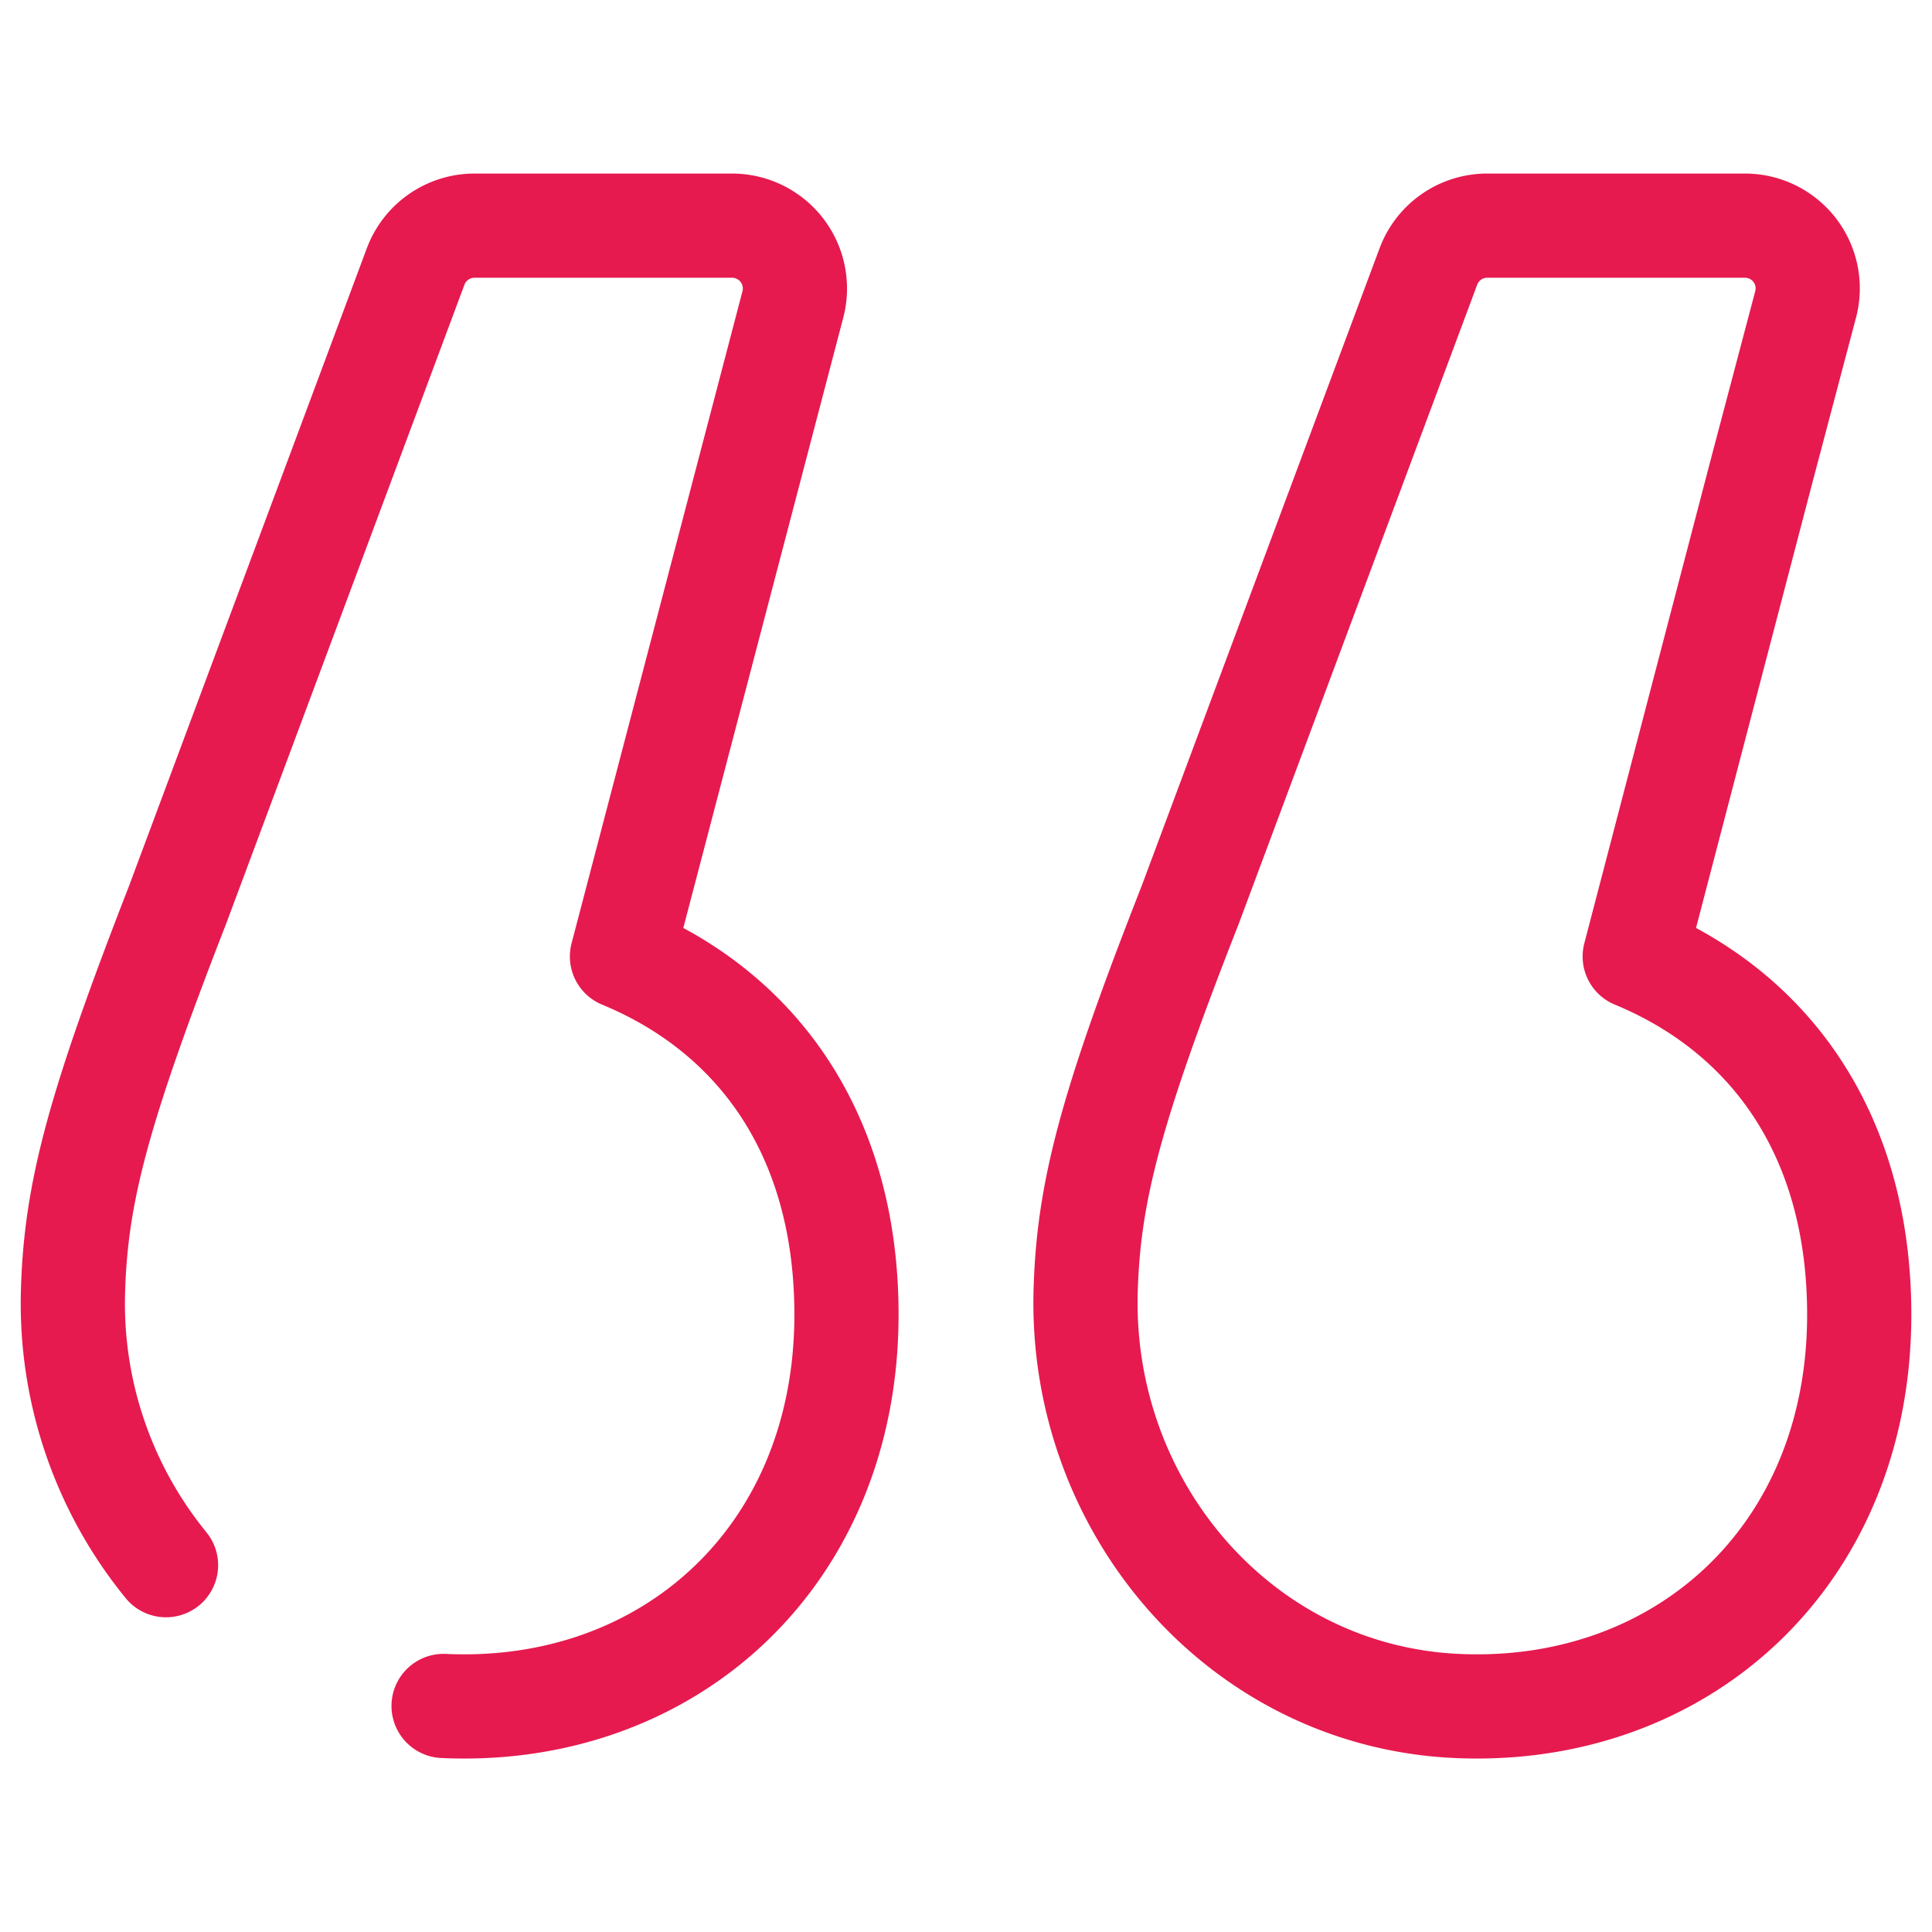
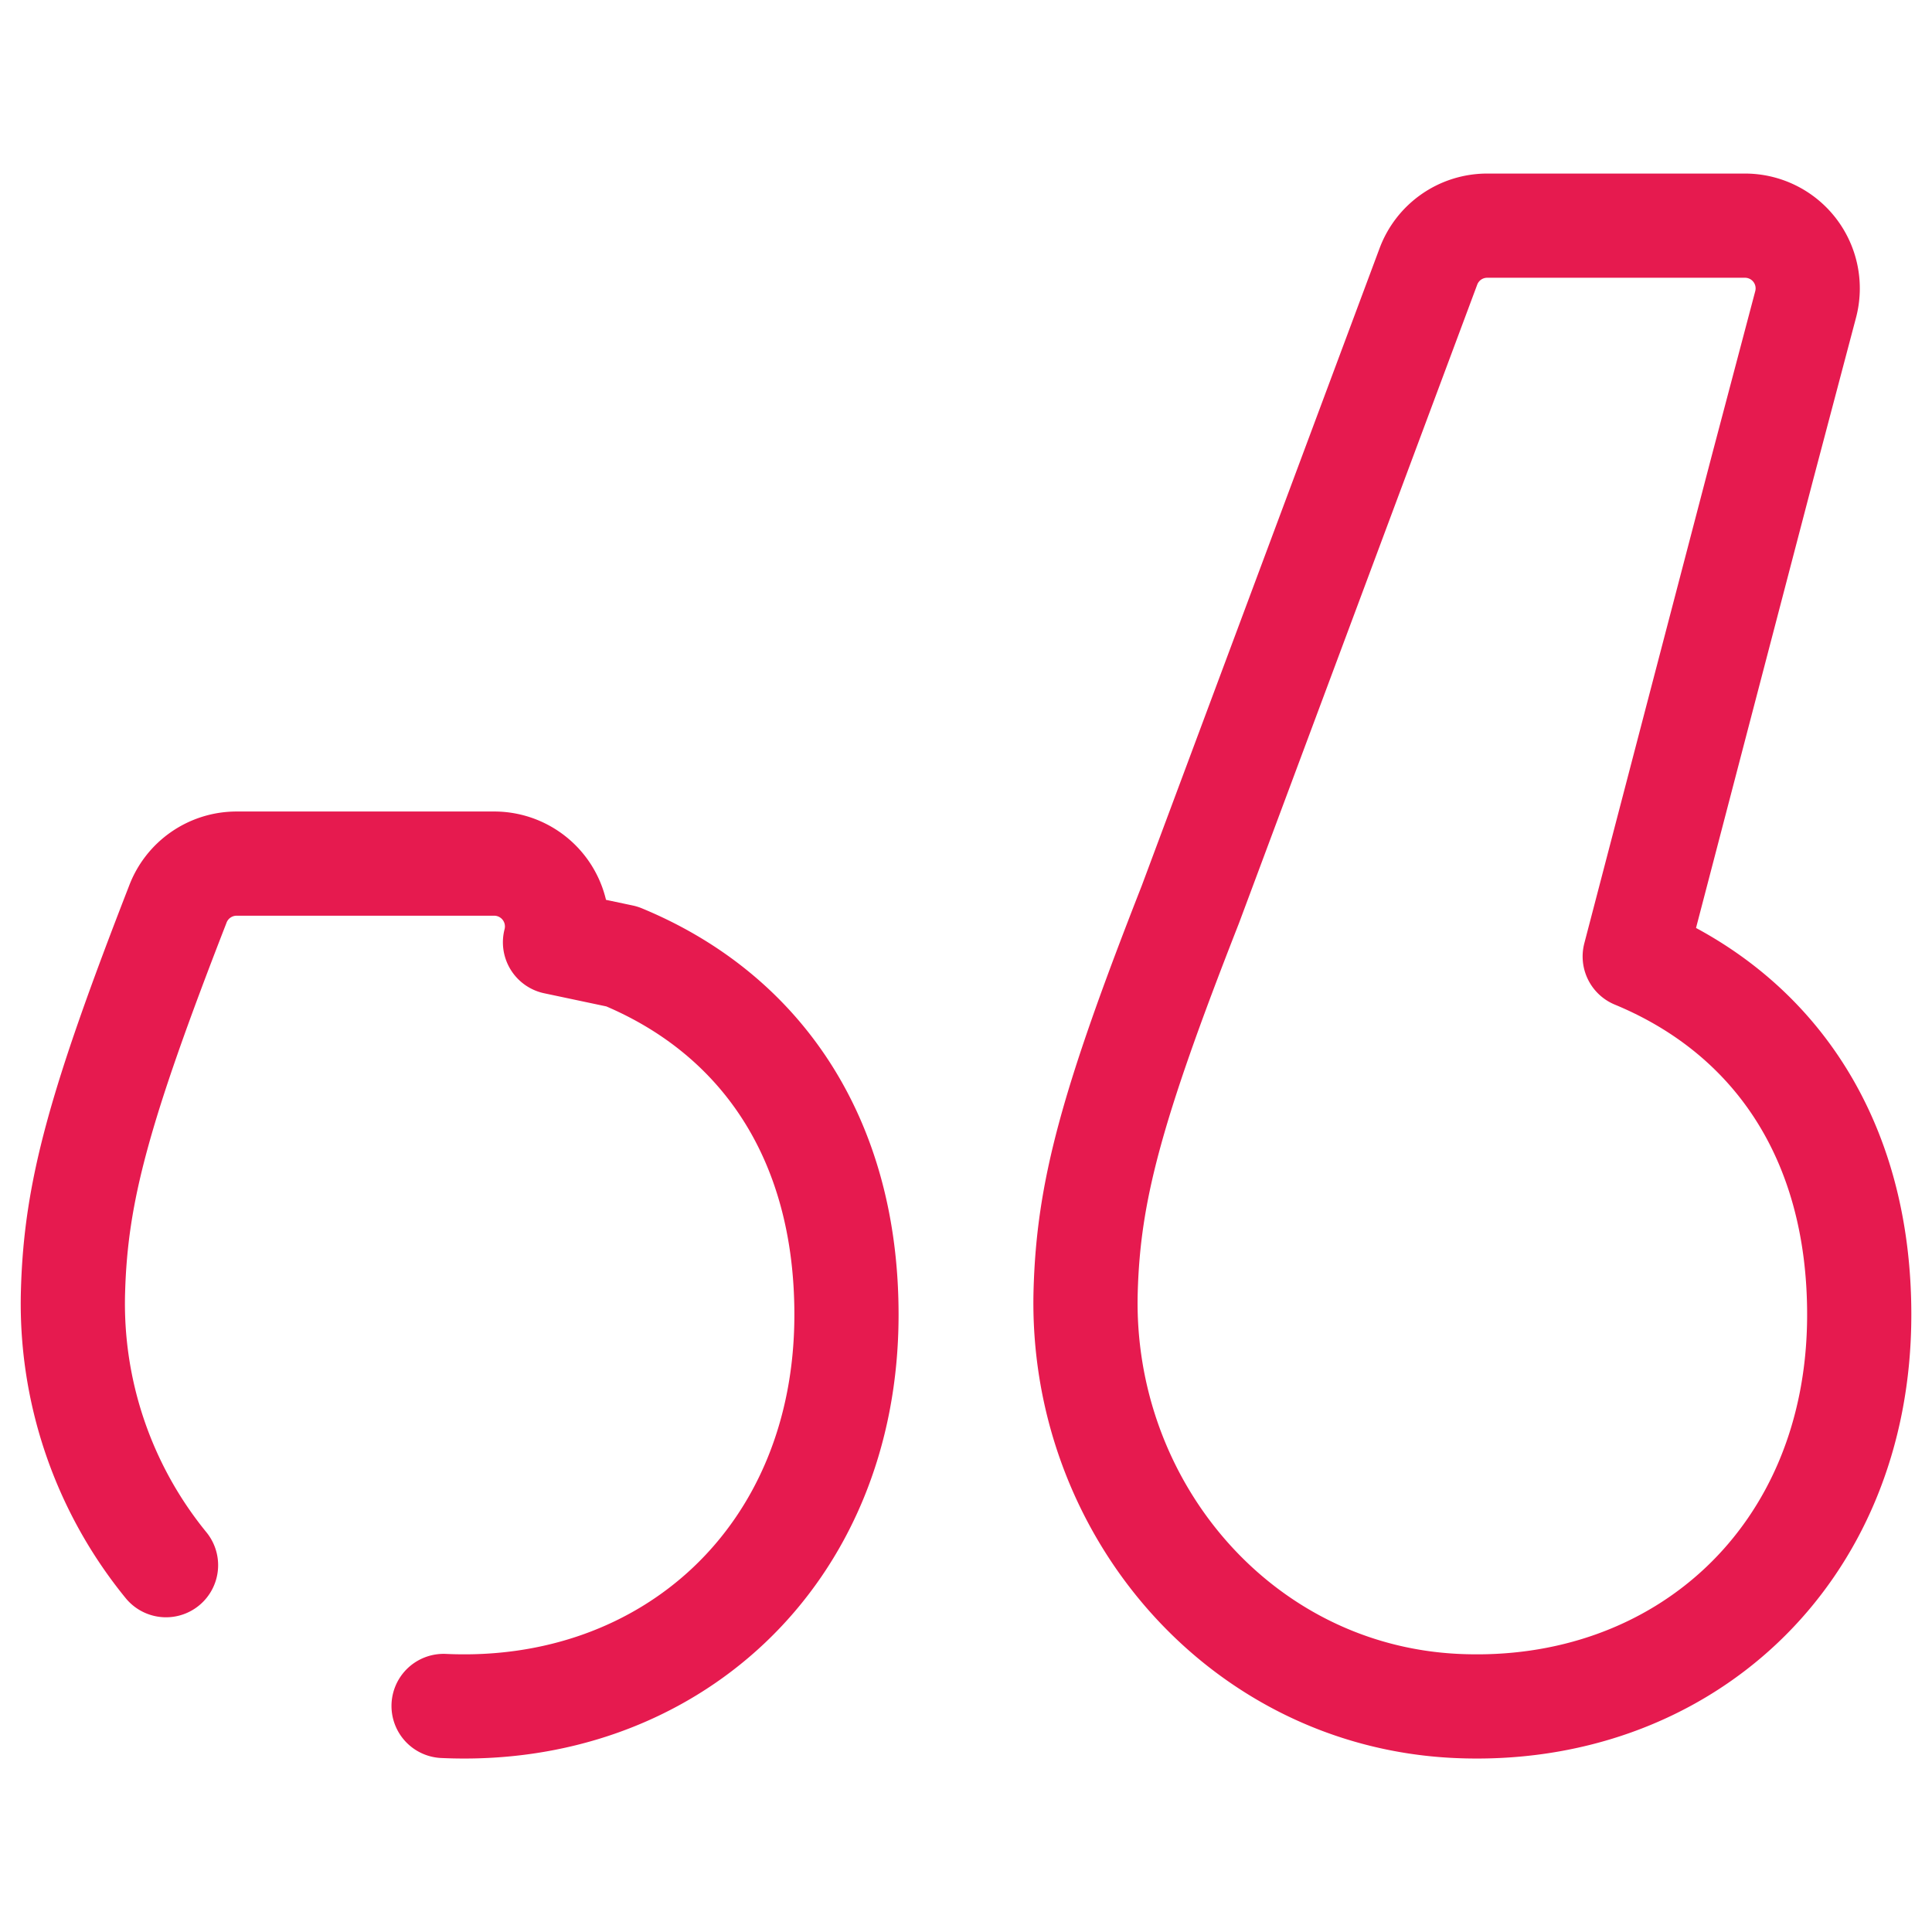
<svg xmlns="http://www.w3.org/2000/svg" id="edb34001-1955-43ac-ab2d-e55c091b72dc" data-name="Layer 1" viewBox="0 0 150 150">
-   <path d="M12.89,121.52a32.12,32.12,0,0,1-7.22-21.3c.22-7.67,2-14.24,8.13-30L32.27,20.69a4.88,4.88,0,0,1,4.57-3.17h20a4.88,4.88,0,0,1,4.72,6.11L48.29,74.26c10.76,4.45,17.43,14.09,17.43,27.81,0,18.76-13.82,31.19-31.28,30.38m97.29-76.61-4.81,18.42c10.75,4.45,17.43,14.09,17.43,27.81,0,18.76-13.83,31.19-31.28,30.38-16.79-.79-29.26-15.44-28.78-32.23.22-7.67,1.95-14.24,8.13-30L110.9,20.69a4.87,4.87,0,0,1,4.57-3.17h20a4.87,4.87,0,0,1,4.72,6.11L136.84,36.3Z" fill="none" stroke="#e61a4f" stroke-linecap="round" stroke-linejoin="round" stroke-width="8.09" />
+   <path d="M12.89,121.52a32.12,32.12,0,0,1-7.22-21.3c.22-7.67,2-14.24,8.13-30a4.88,4.88,0,0,1,4.57-3.17h20a4.88,4.88,0,0,1,4.72,6.11L48.29,74.26c10.76,4.45,17.43,14.09,17.43,27.81,0,18.76-13.82,31.19-31.28,30.38m97.29-76.61-4.81,18.42c10.75,4.45,17.43,14.09,17.43,27.81,0,18.76-13.83,31.19-31.28,30.38-16.79-.79-29.26-15.44-28.78-32.23.22-7.67,1.95-14.24,8.13-30L110.9,20.69a4.87,4.87,0,0,1,4.57-3.17h20a4.87,4.87,0,0,1,4.72,6.11L136.84,36.3Z" fill="none" stroke="#e61a4f" stroke-linecap="round" stroke-linejoin="round" stroke-width="8.09" />
</svg>